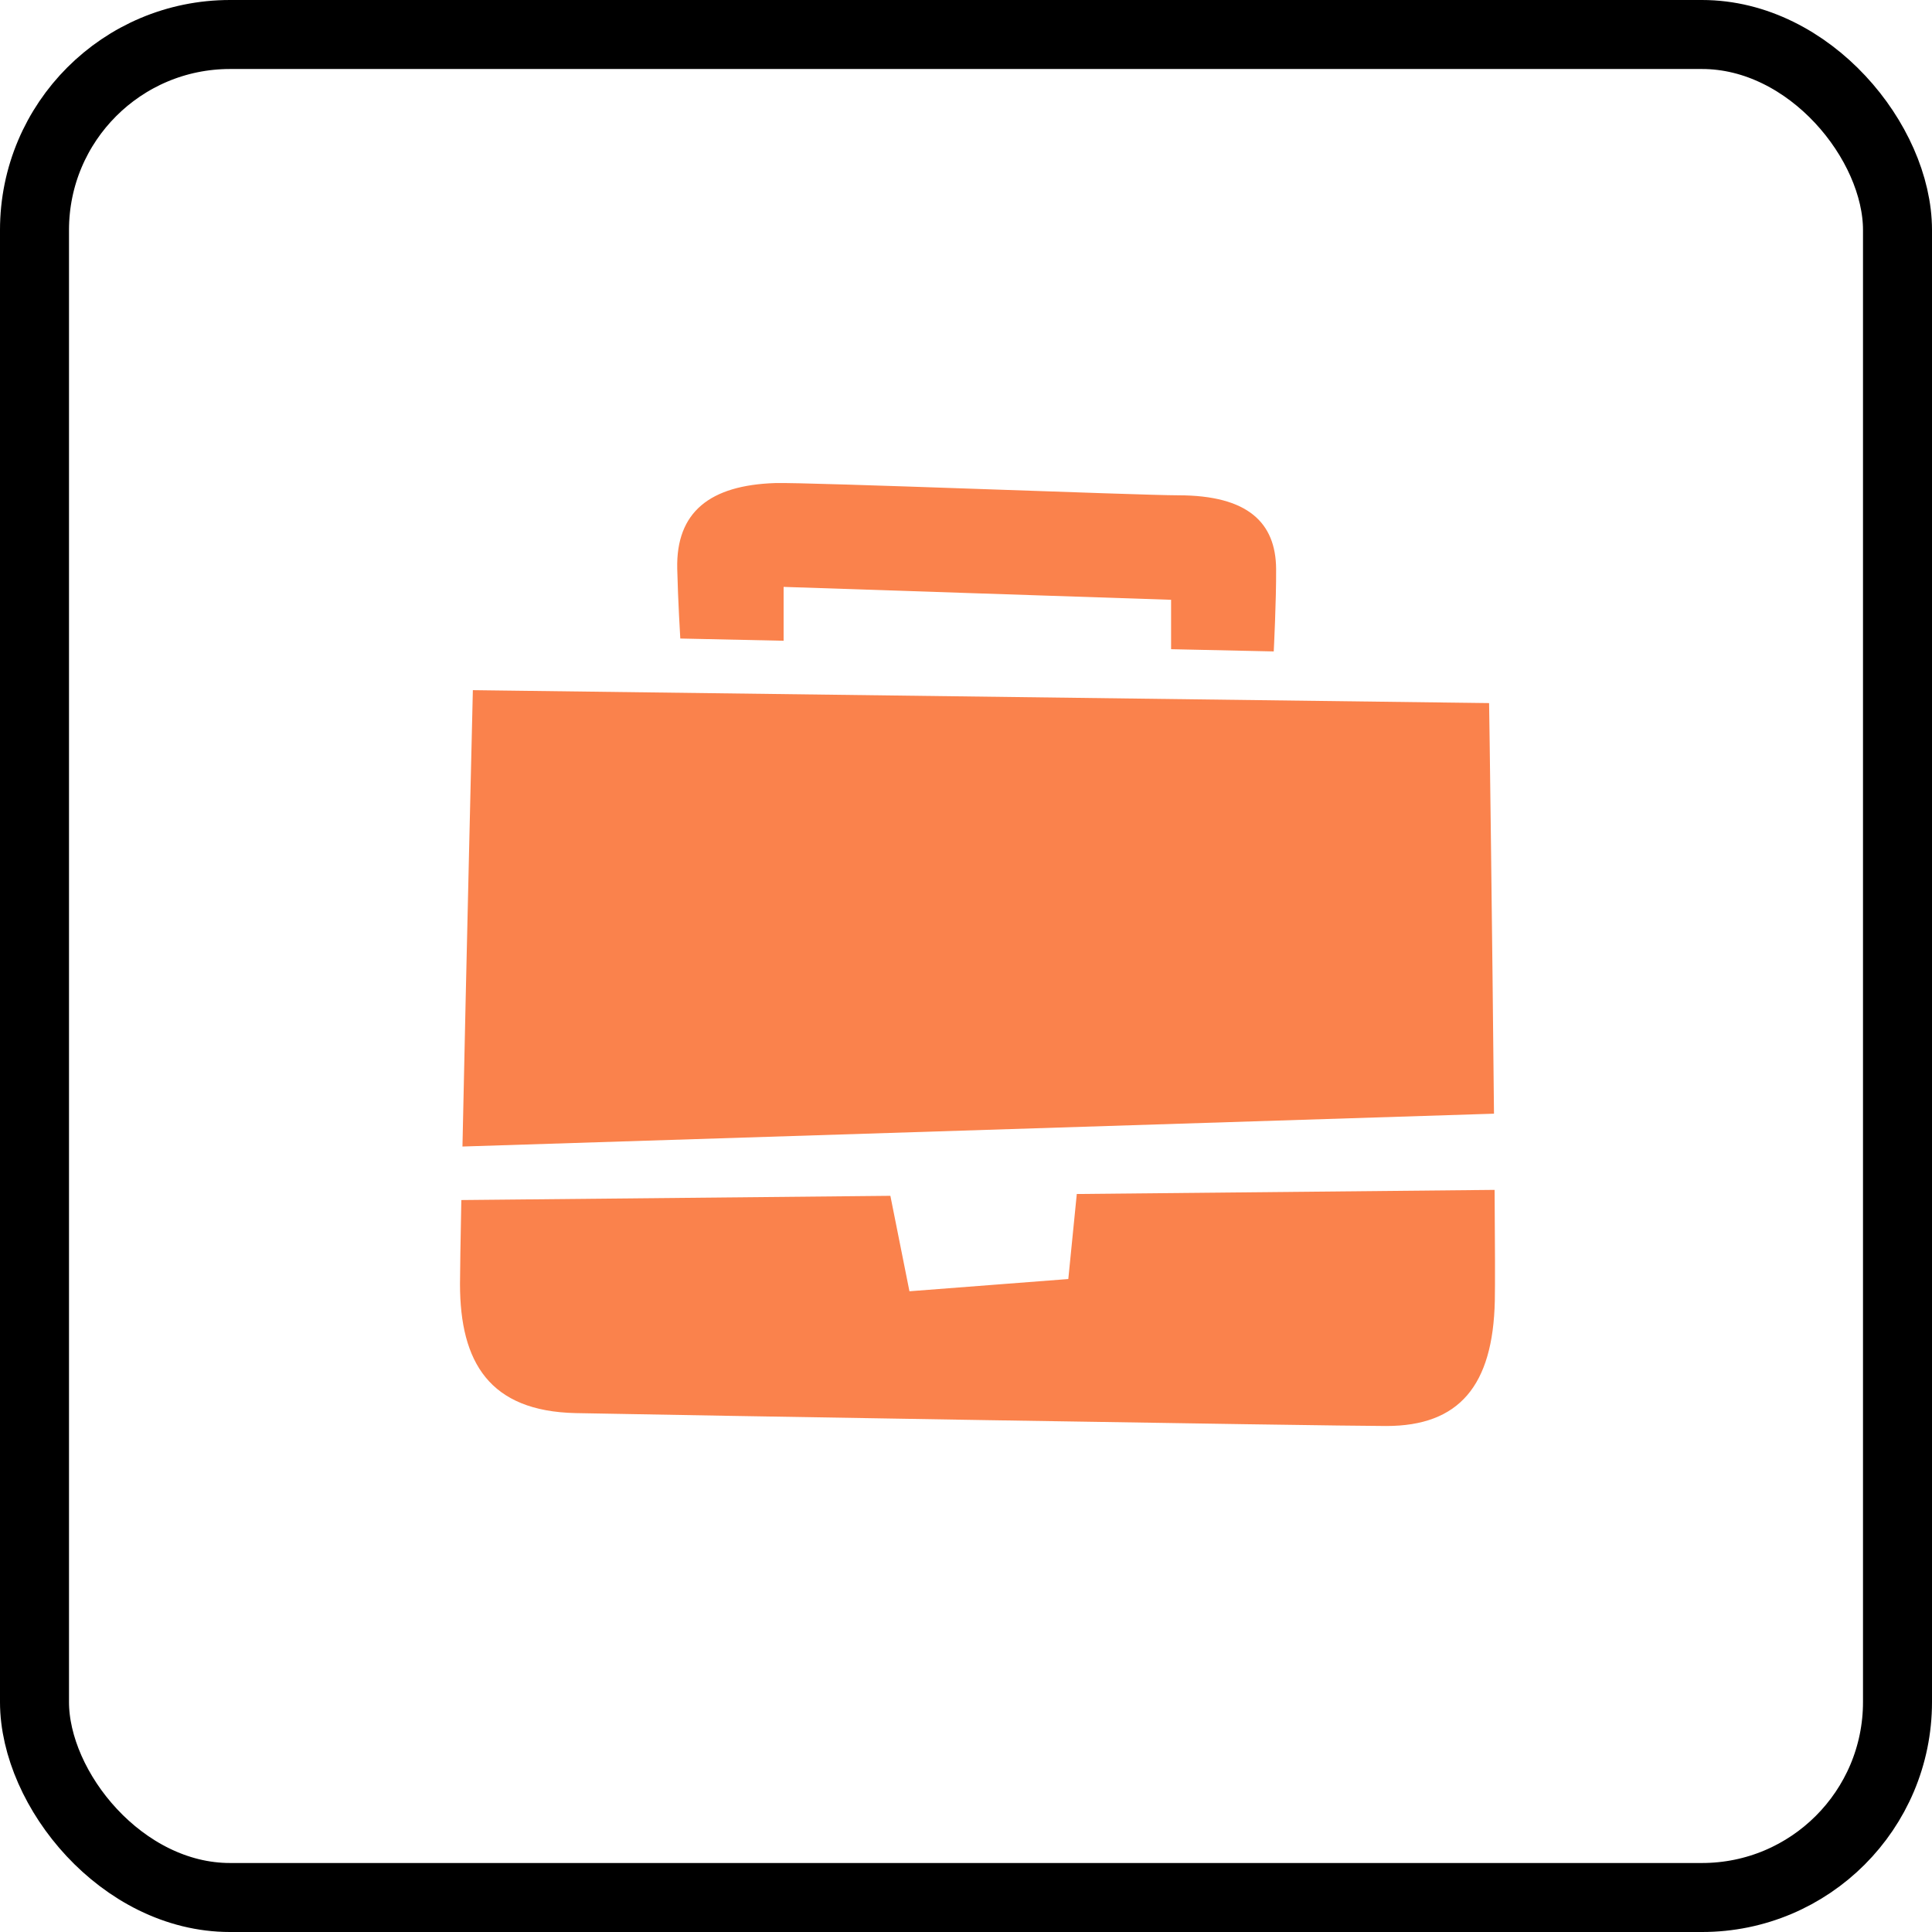
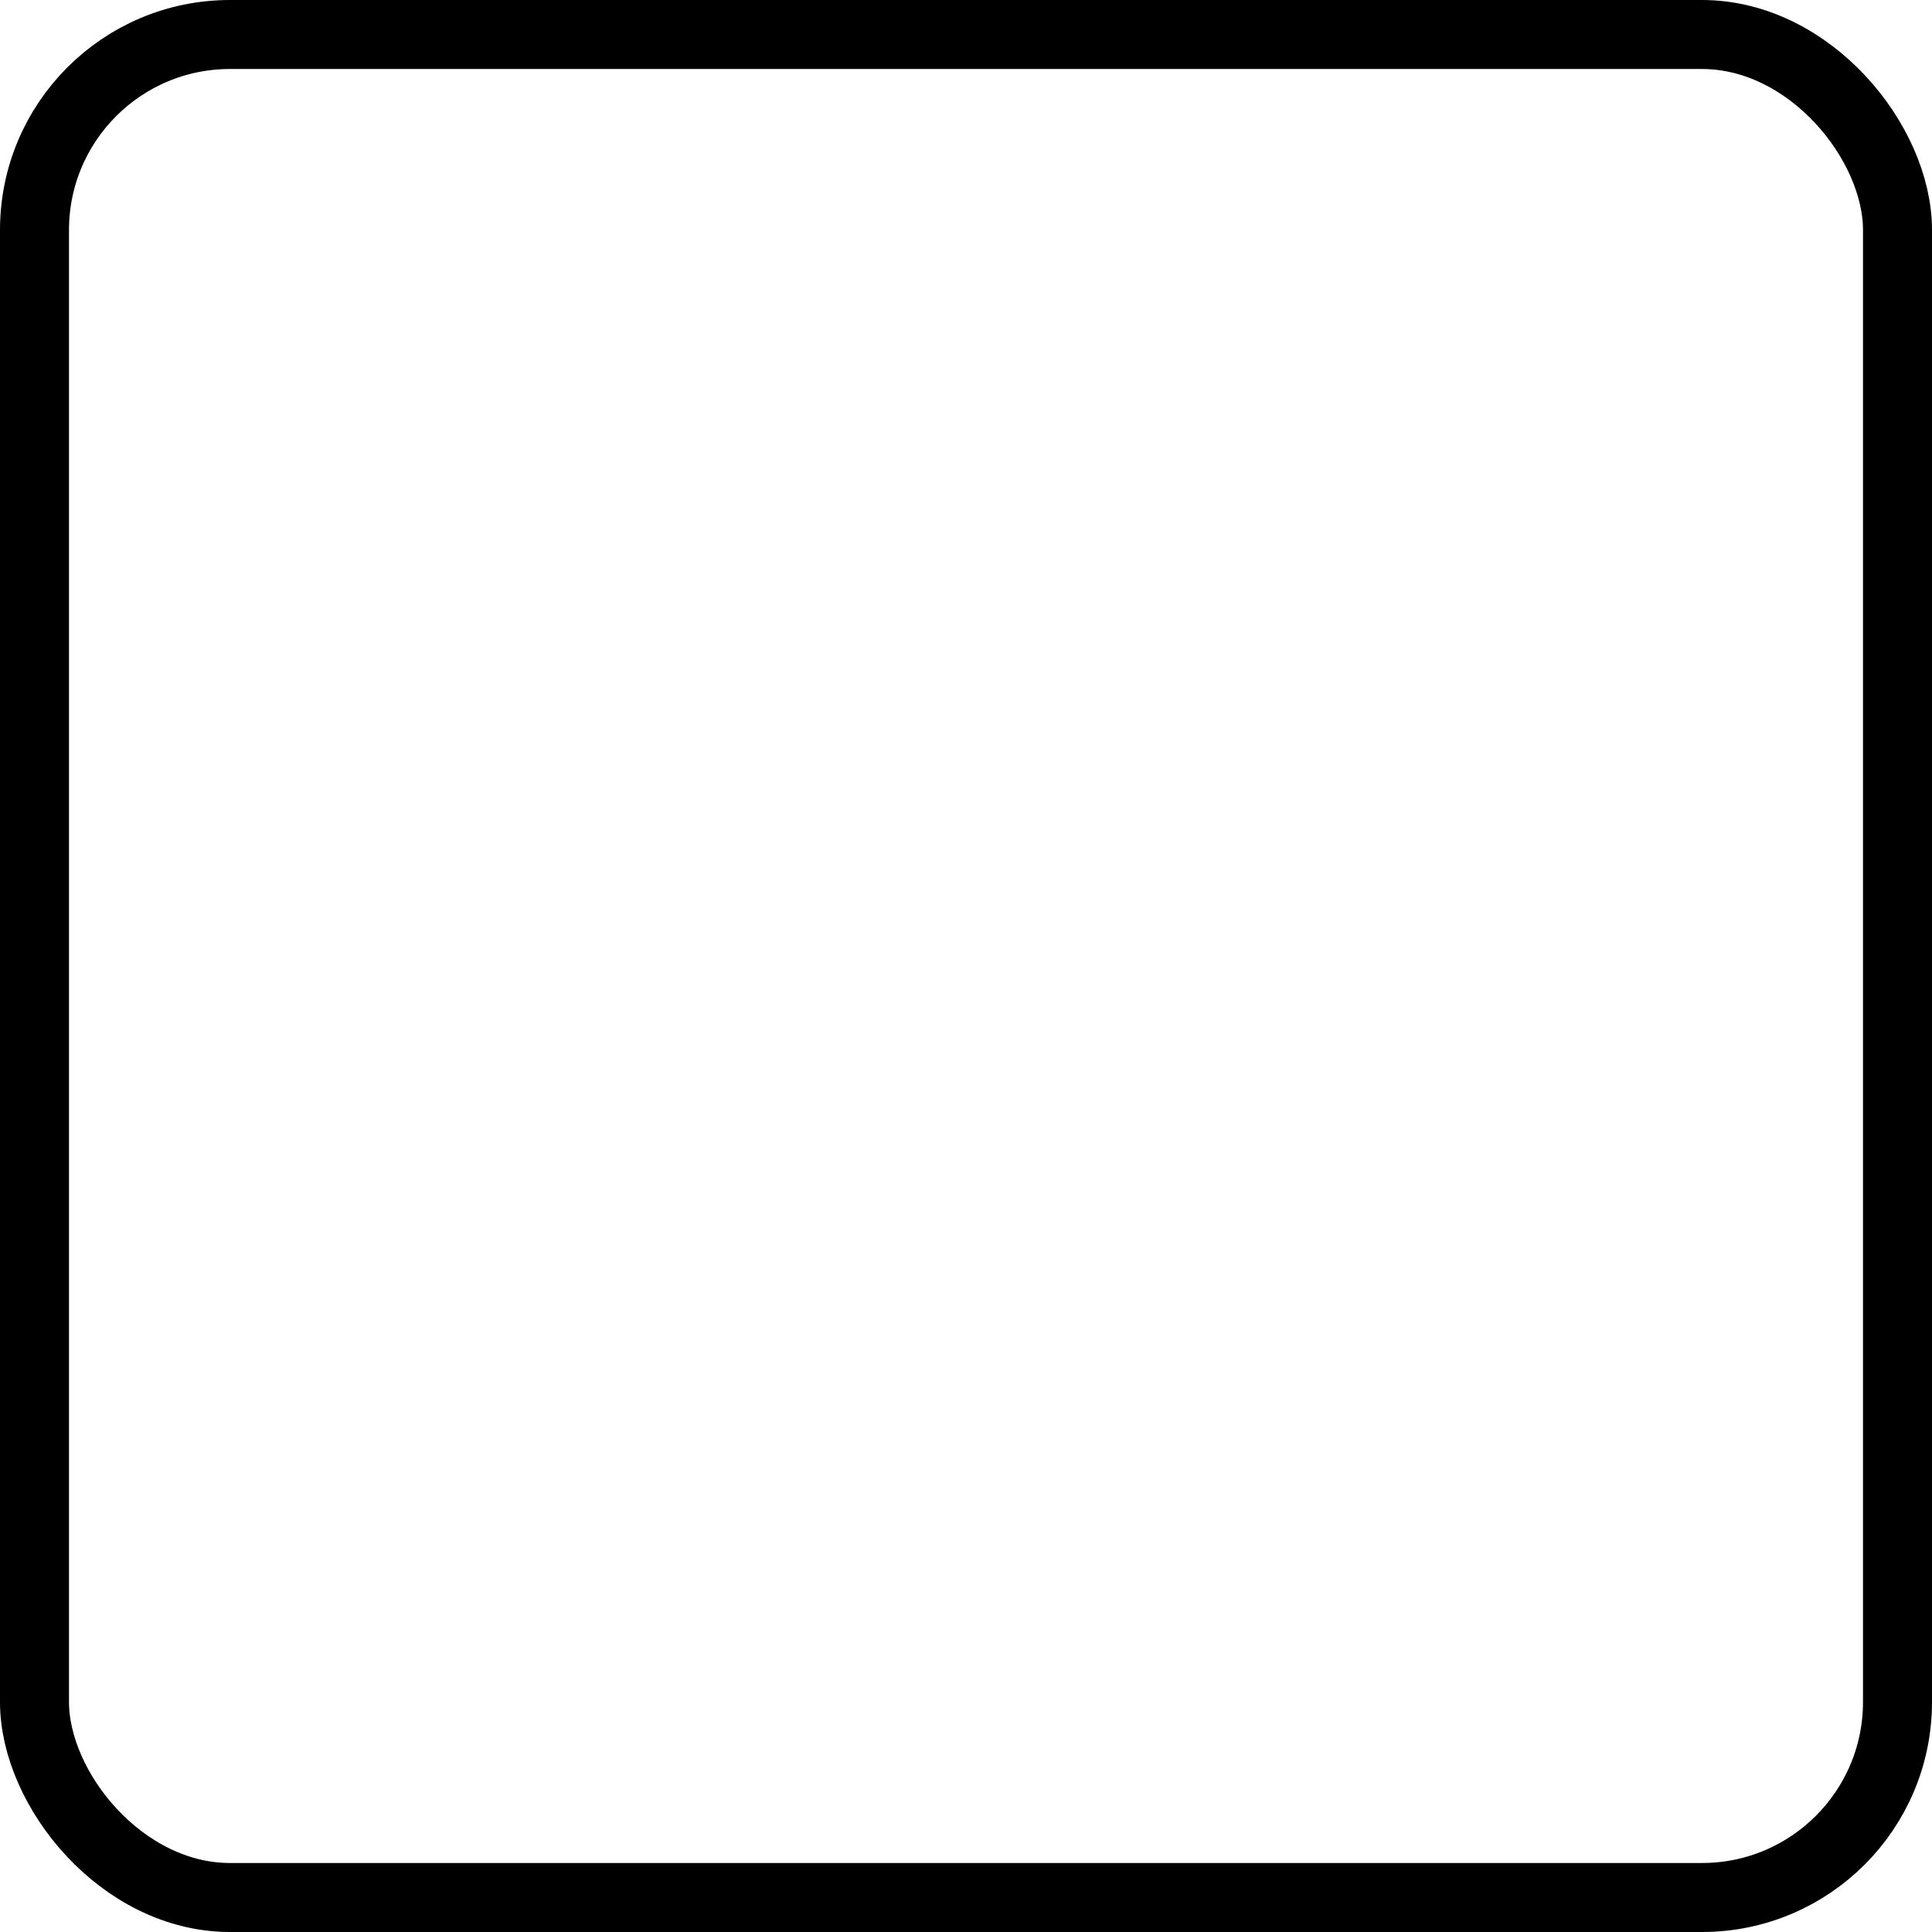
<svg xmlns="http://www.w3.org/2000/svg" width="84" height="84" viewBox="0 0 84 84" fill="none">
  <rect x="1.5" y="1.5" width="81" height="81" rx="8.5" stroke="black" stroke-width="3" />
-   <path fill-rule="evenodd" clip-rule="evenodd" d="M60.273 62C57.716 62 28.305 61.509 25.027 61.439C21.29 61.358 20 59.241 20 55.826C20 55.327 20.023 53.992 20.058 52.176L38.712 51.992L39.541 56.142L46.448 55.61L46.817 51.913L64.983 51.734C65.001 54.095 65.006 55.895 64.992 56.559C64.912 60.245 63.445 62 60.273 62ZM20.559 30.007L64.743 30.569C64.749 30.599 64.883 40.749 64.956 48.421L20.107 49.849C20.268 42.15 20.559 30.007 20.559 30.007ZM50.917 28.226V26.078L34.07 25.517V27.859L29.578 27.762C29.578 27.762 29.476 26.09 29.445 24.73C29.387 22.253 30.874 21.098 33.696 21.003C35.035 20.957 49.555 21.535 51.231 21.535C54.269 21.535 55.467 22.734 55.483 24.73C55.493 26.112 55.38 28.323 55.38 28.323L50.917 28.226Z" fill="#FA824C" />
</svg>